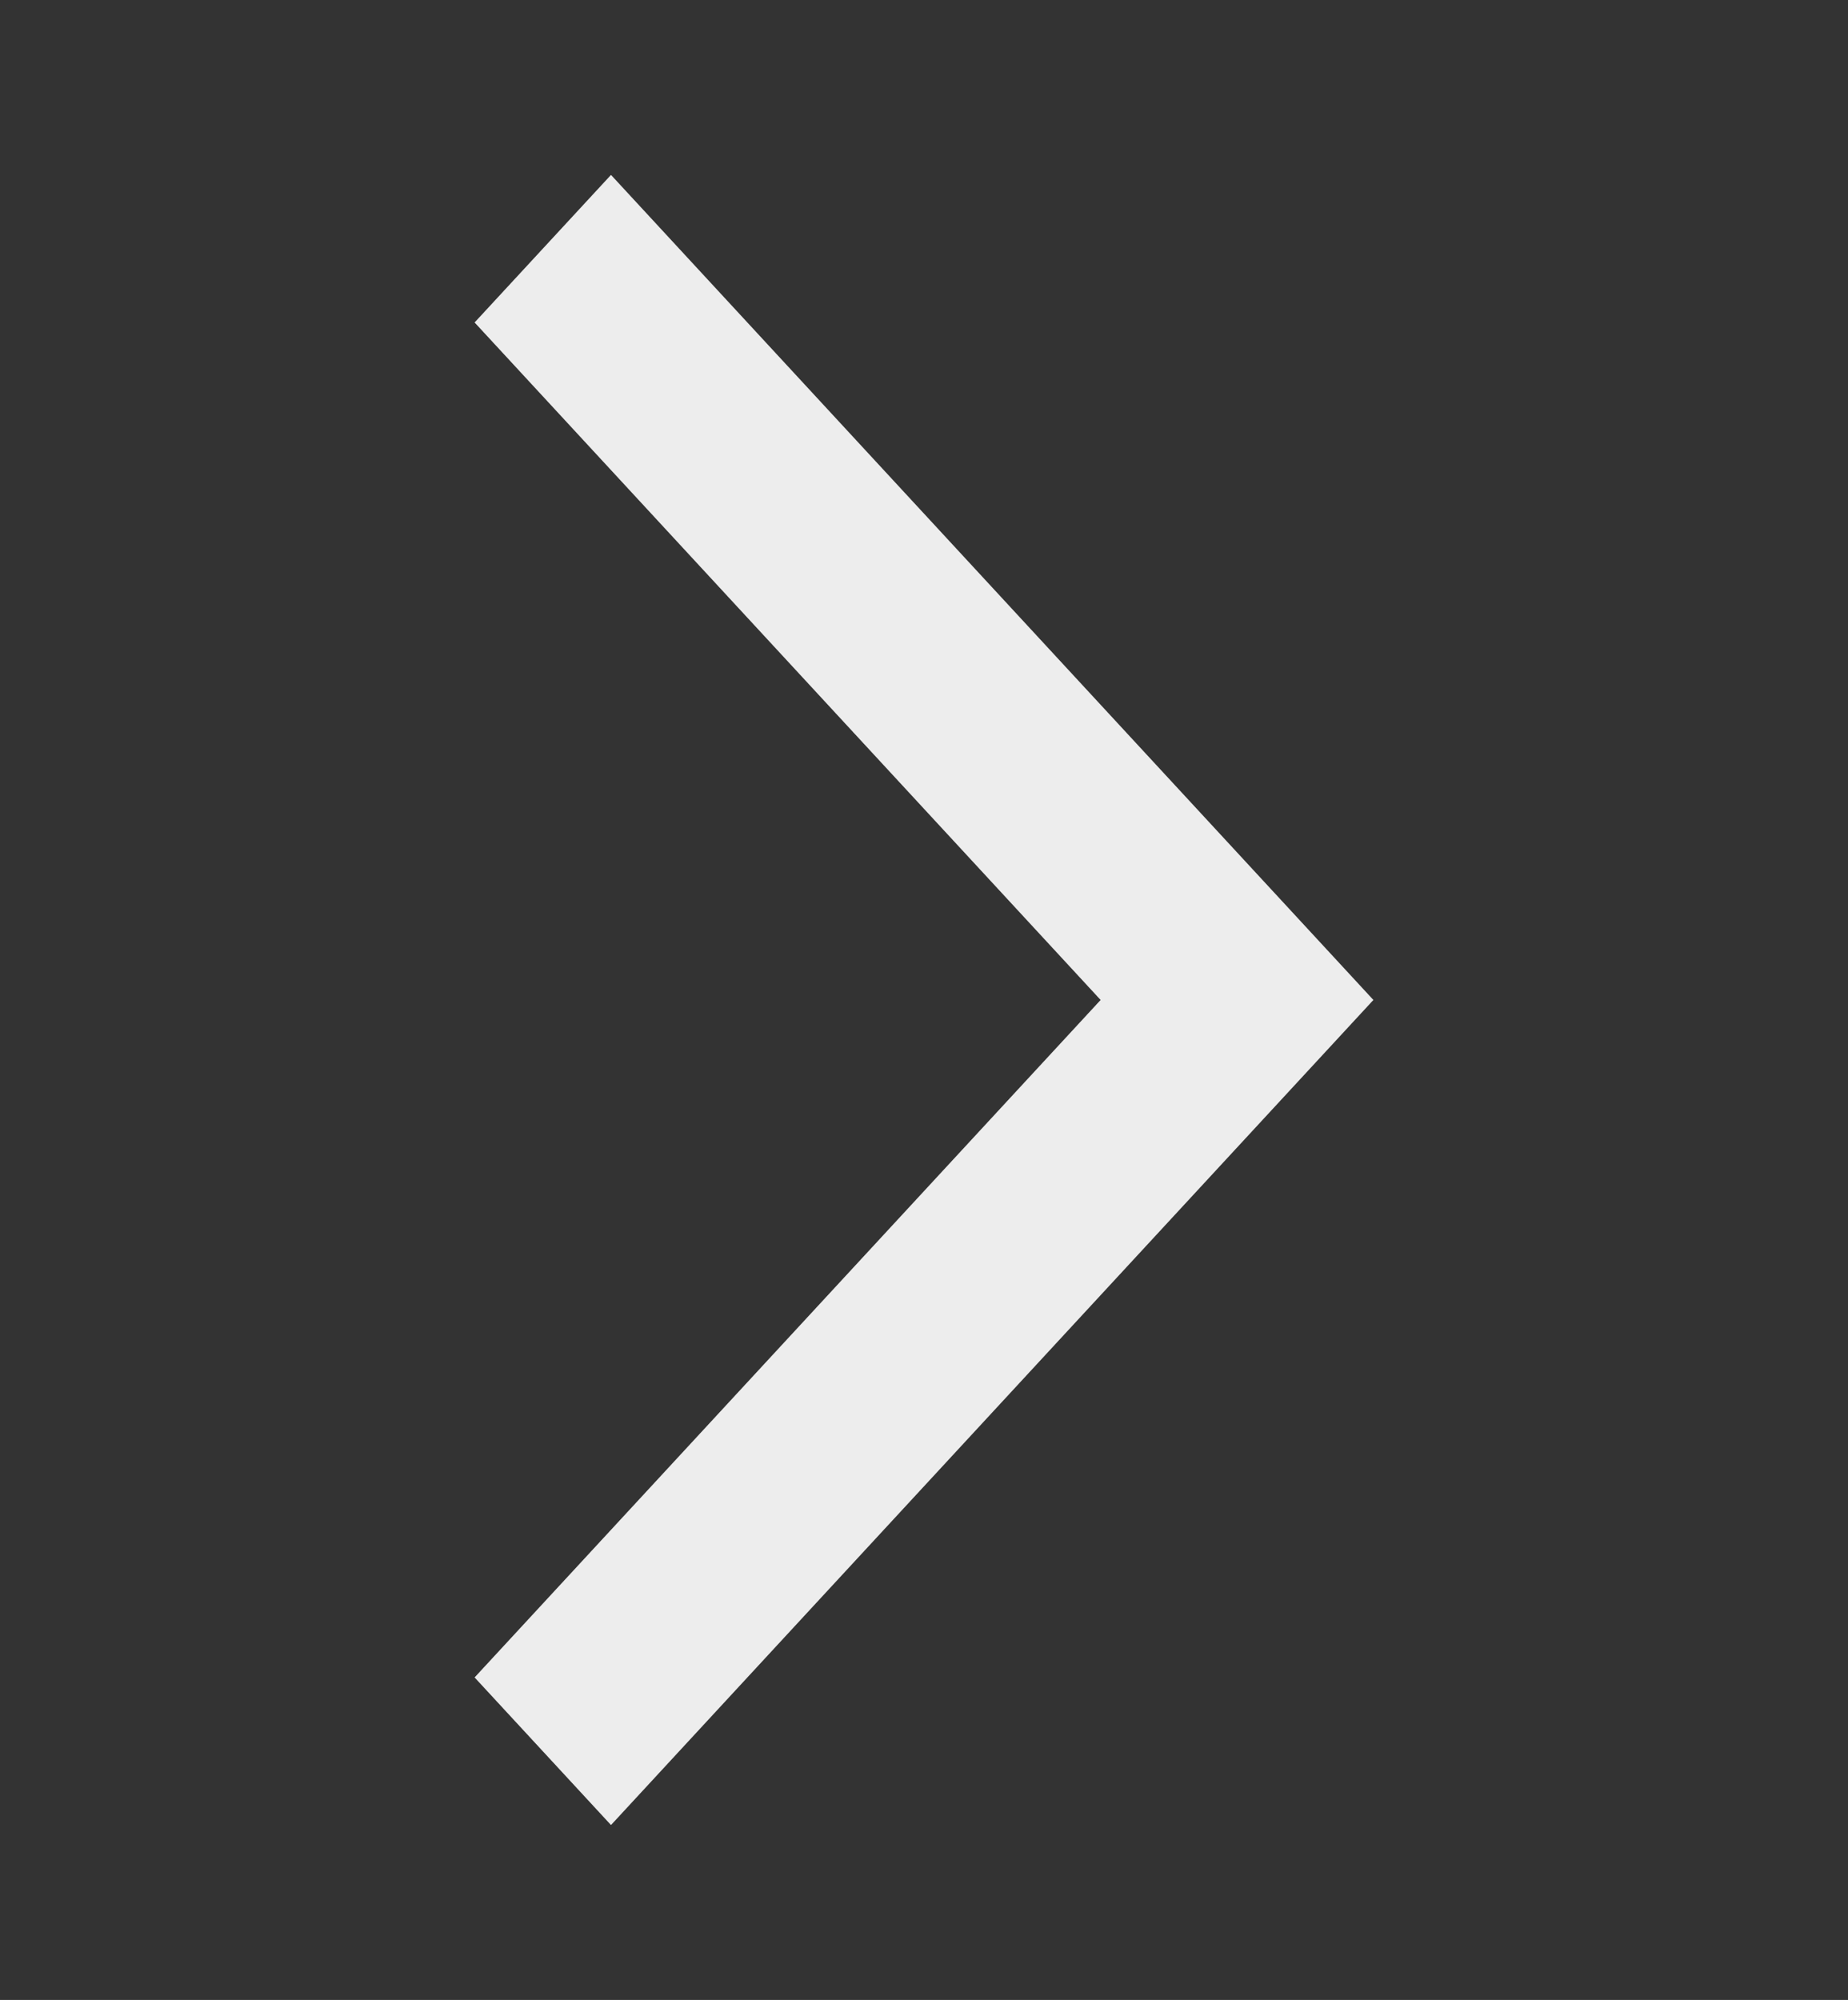
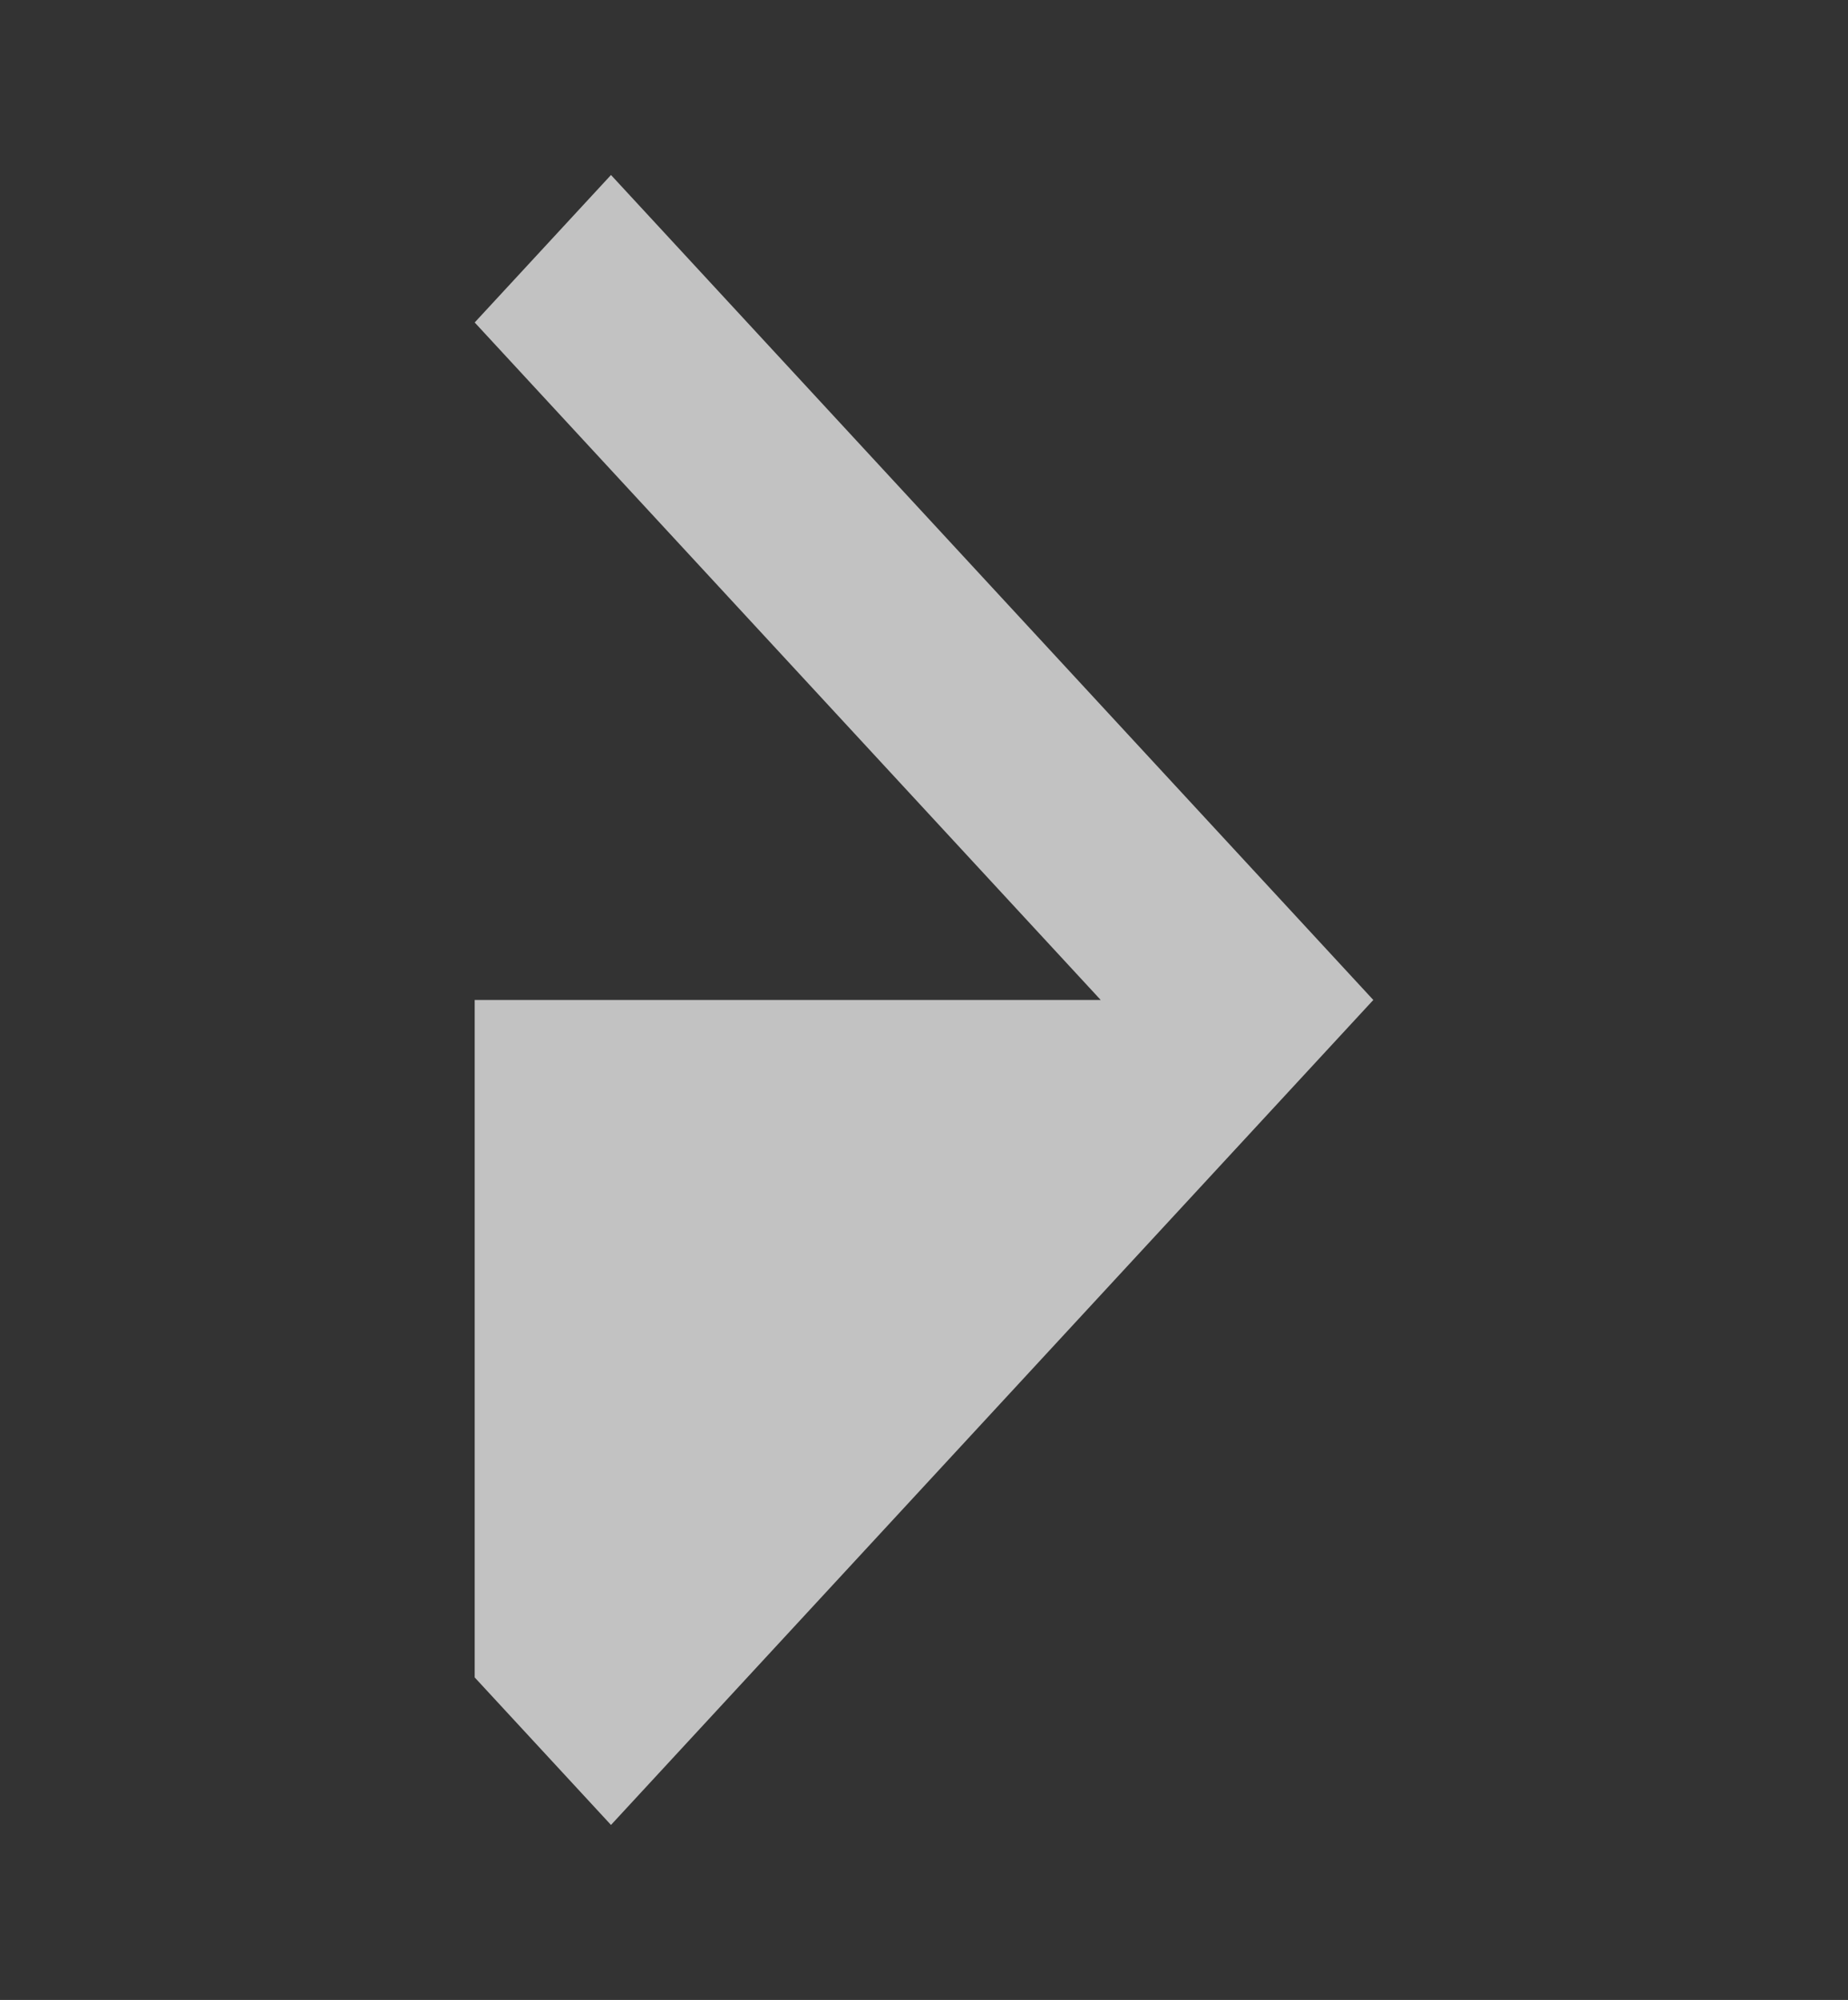
<svg xmlns="http://www.w3.org/2000/svg" width="61" height="66" viewBox="0 0 61 66" fill="none">
  <rect x="0" y="0" width="61" height="66" fill="#333333" stroke="none" />
-   <path d="M15.669 55.357L20.168 60.225L45.331 33L20.168 5.775L15.669 10.642L36.333 33L15.669 55.357H15.669Z" fill="white" fill-opacity="0.7" />
-   <path d="M15.669 55.357L20.168 60.225L45.331 33L20.168 5.775L15.669 10.642L36.333 33L15.669 55.357H15.669Z" fill="white" fill-opacity="0.7" />
+   <path d="M15.669 55.357L20.168 60.225L45.331 33L20.168 5.775L15.669 10.642L36.333 33H15.669Z" fill="white" fill-opacity="0.7" />
</svg>